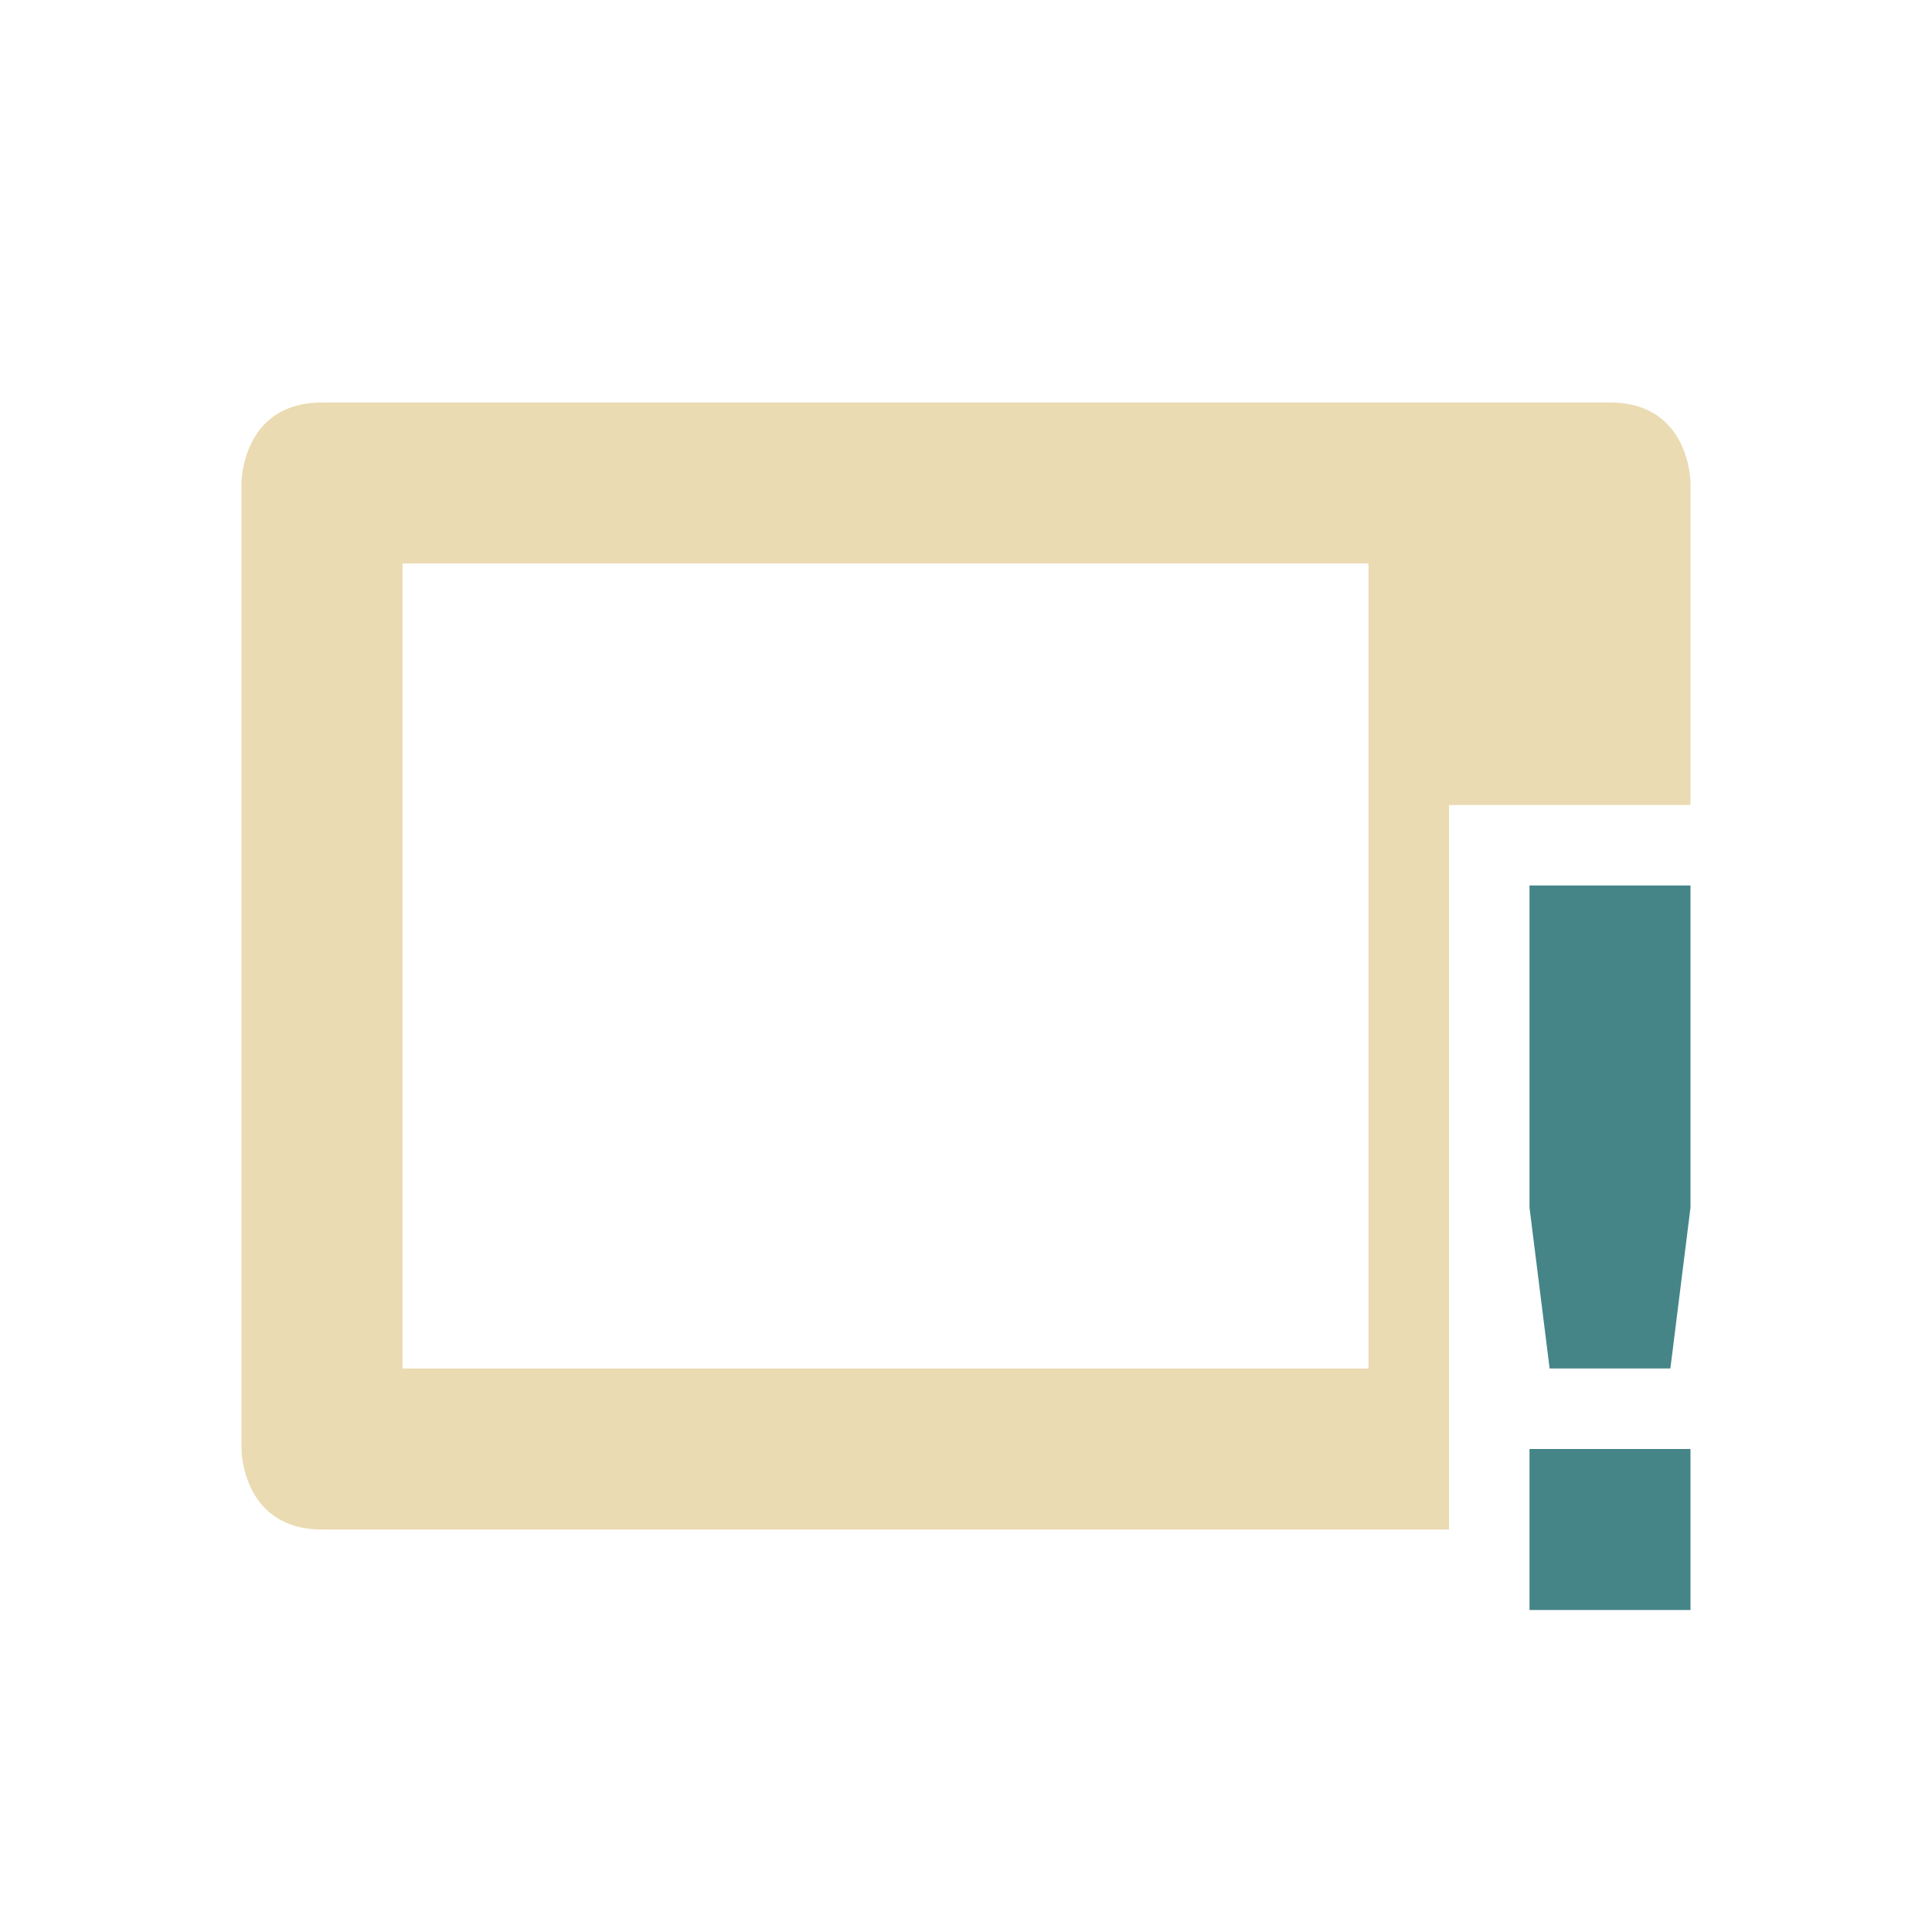
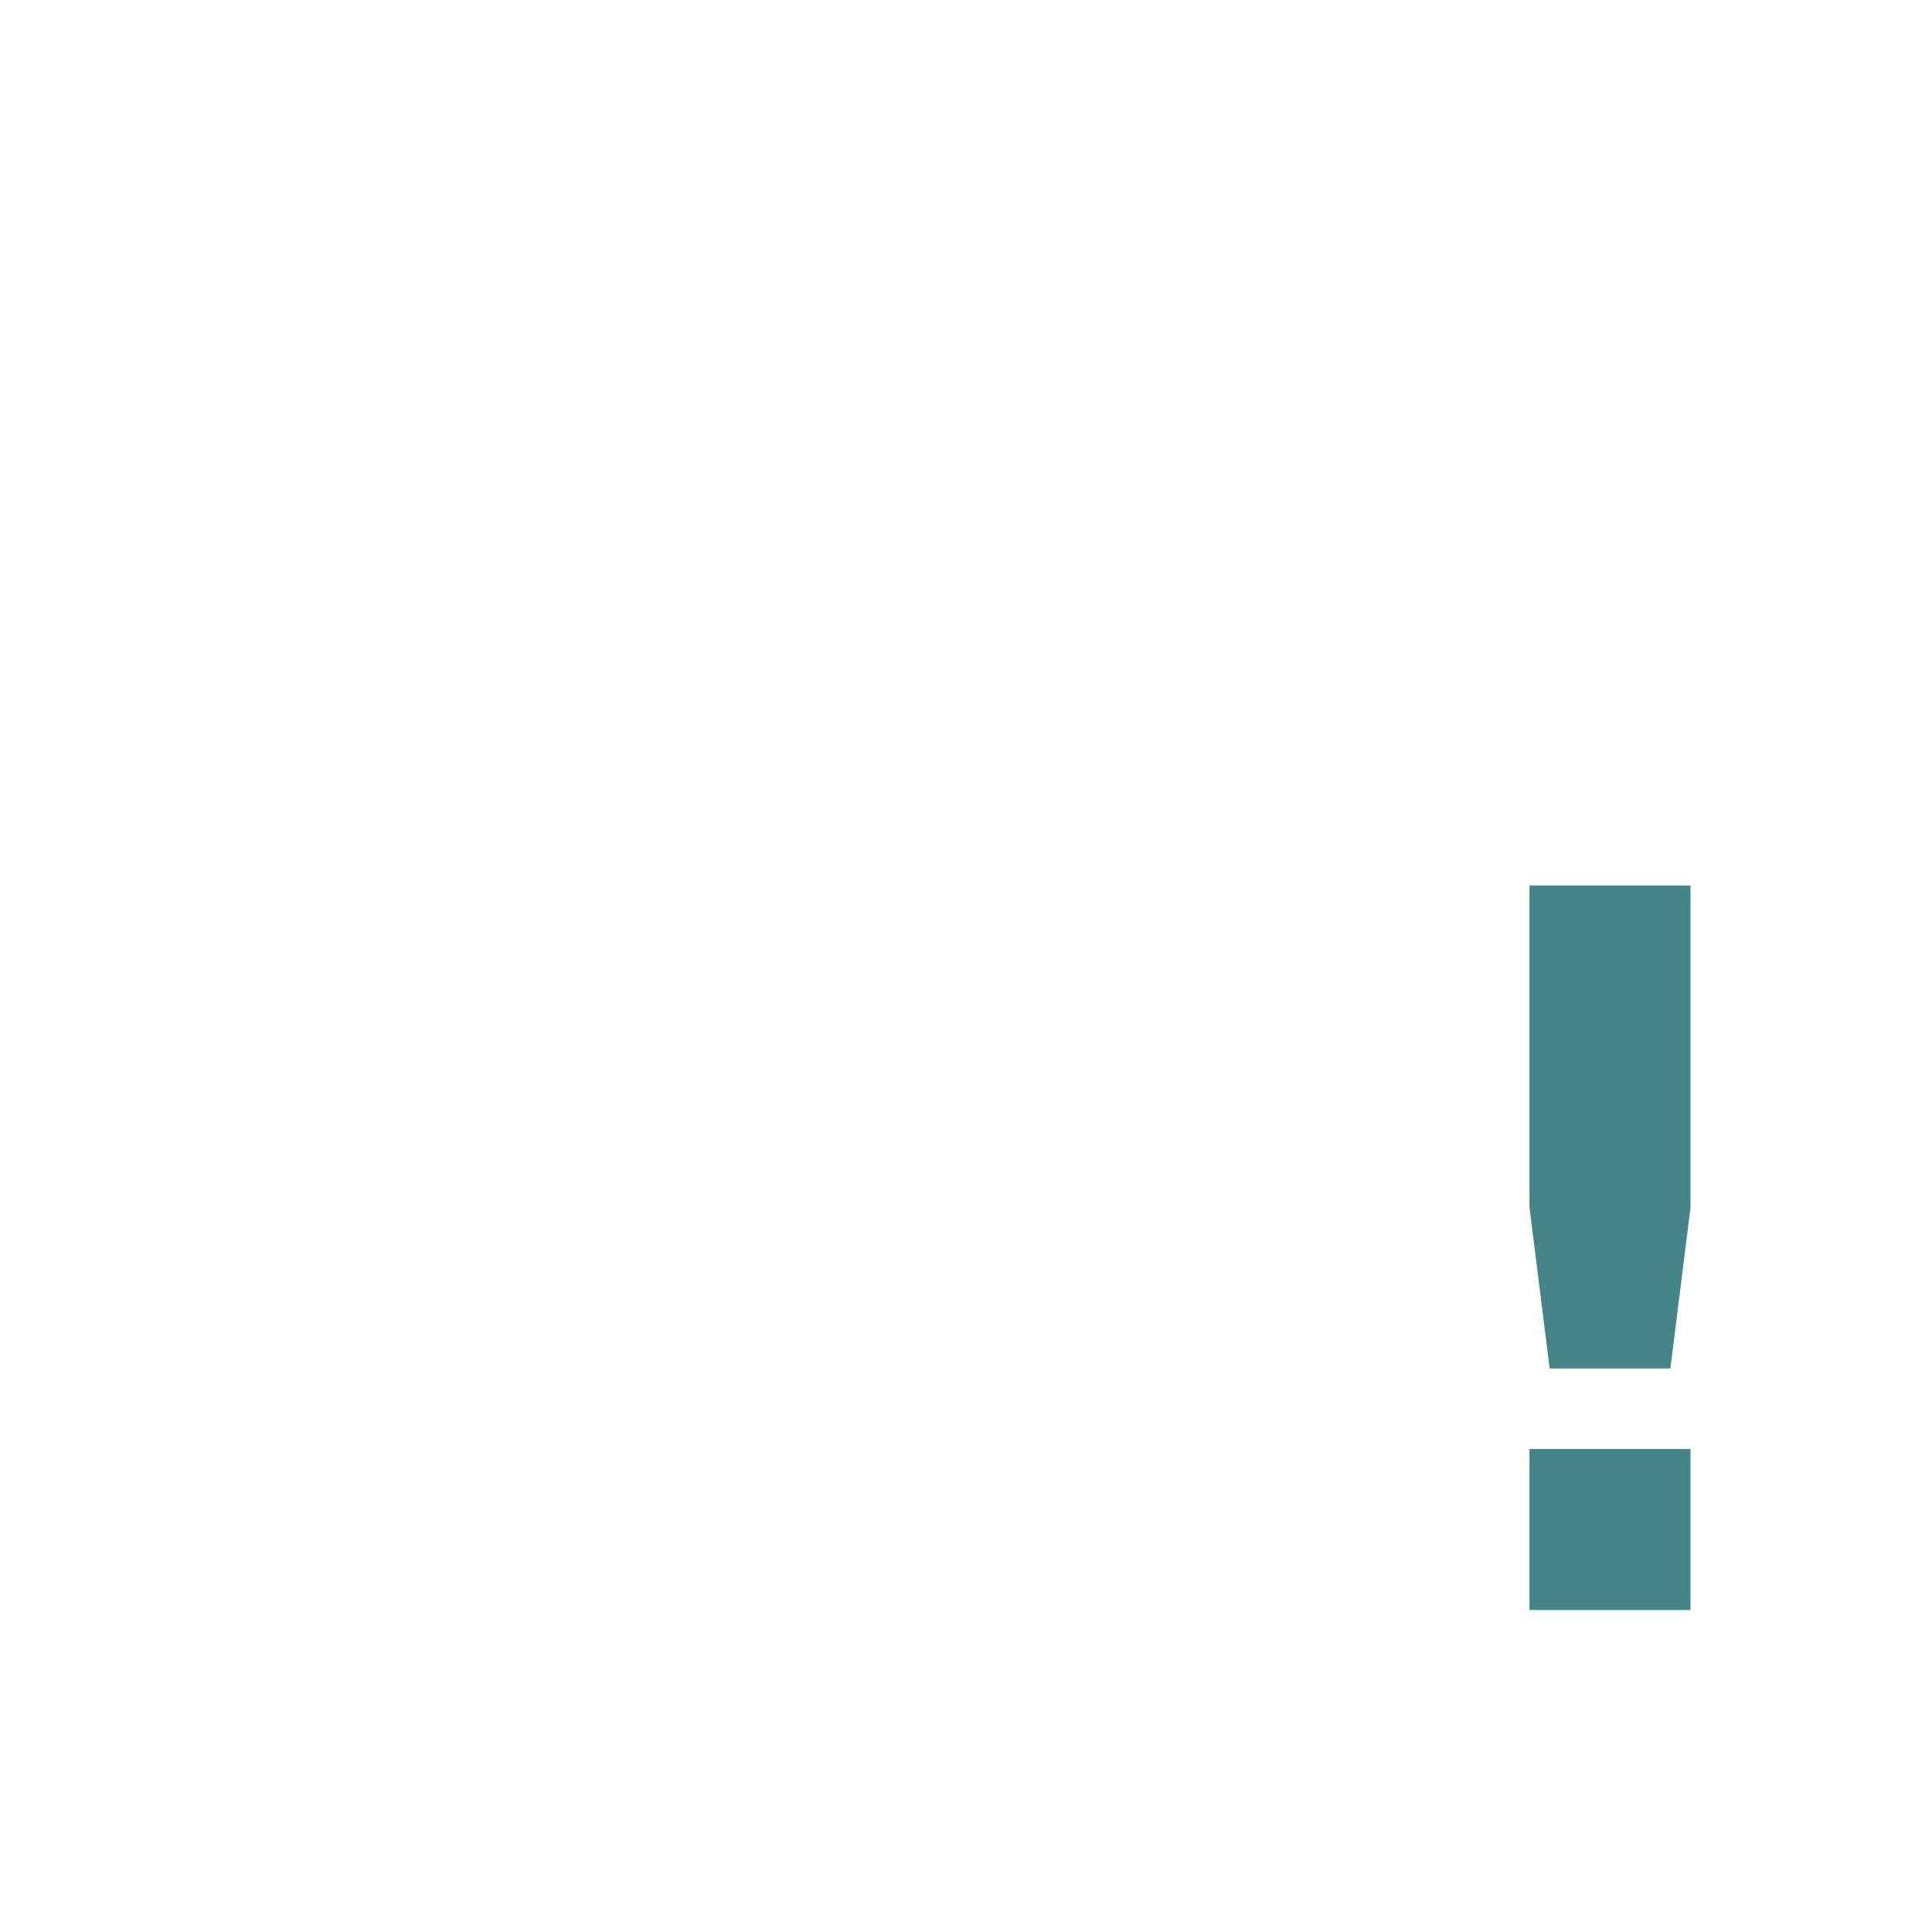
<svg xmlns="http://www.w3.org/2000/svg" width="24" height="24" version="1.1">
  <defs>
    <style id="current-color-scheme" type="text/css">.ColorScheme-Text { color:#ebdbb2; } .ColorScheme-Highlight { color:#458588; } .ColorScheme-NeutralText { color:#fe8019; } .ColorScheme-PositiveText { color:#689d6a; } .ColorScheme-NegativeText { color:#fb4934; }</style>
  </defs>
-   <path class="ColorScheme-Text" d="m4 5c-1 0-1 1-1 1v12s1e-6 1 1 1h14v-9h3v-4s-1e-6 -1-1-1zm1 2h12v10h-12z" fill="currentColor" />
  <path class="ColorScheme-Highlight" d="m19 11v4l0.25 2h1.5l0.25-2v-4zm0 7v2h2v-2z" fill="currentColor" />
</svg>